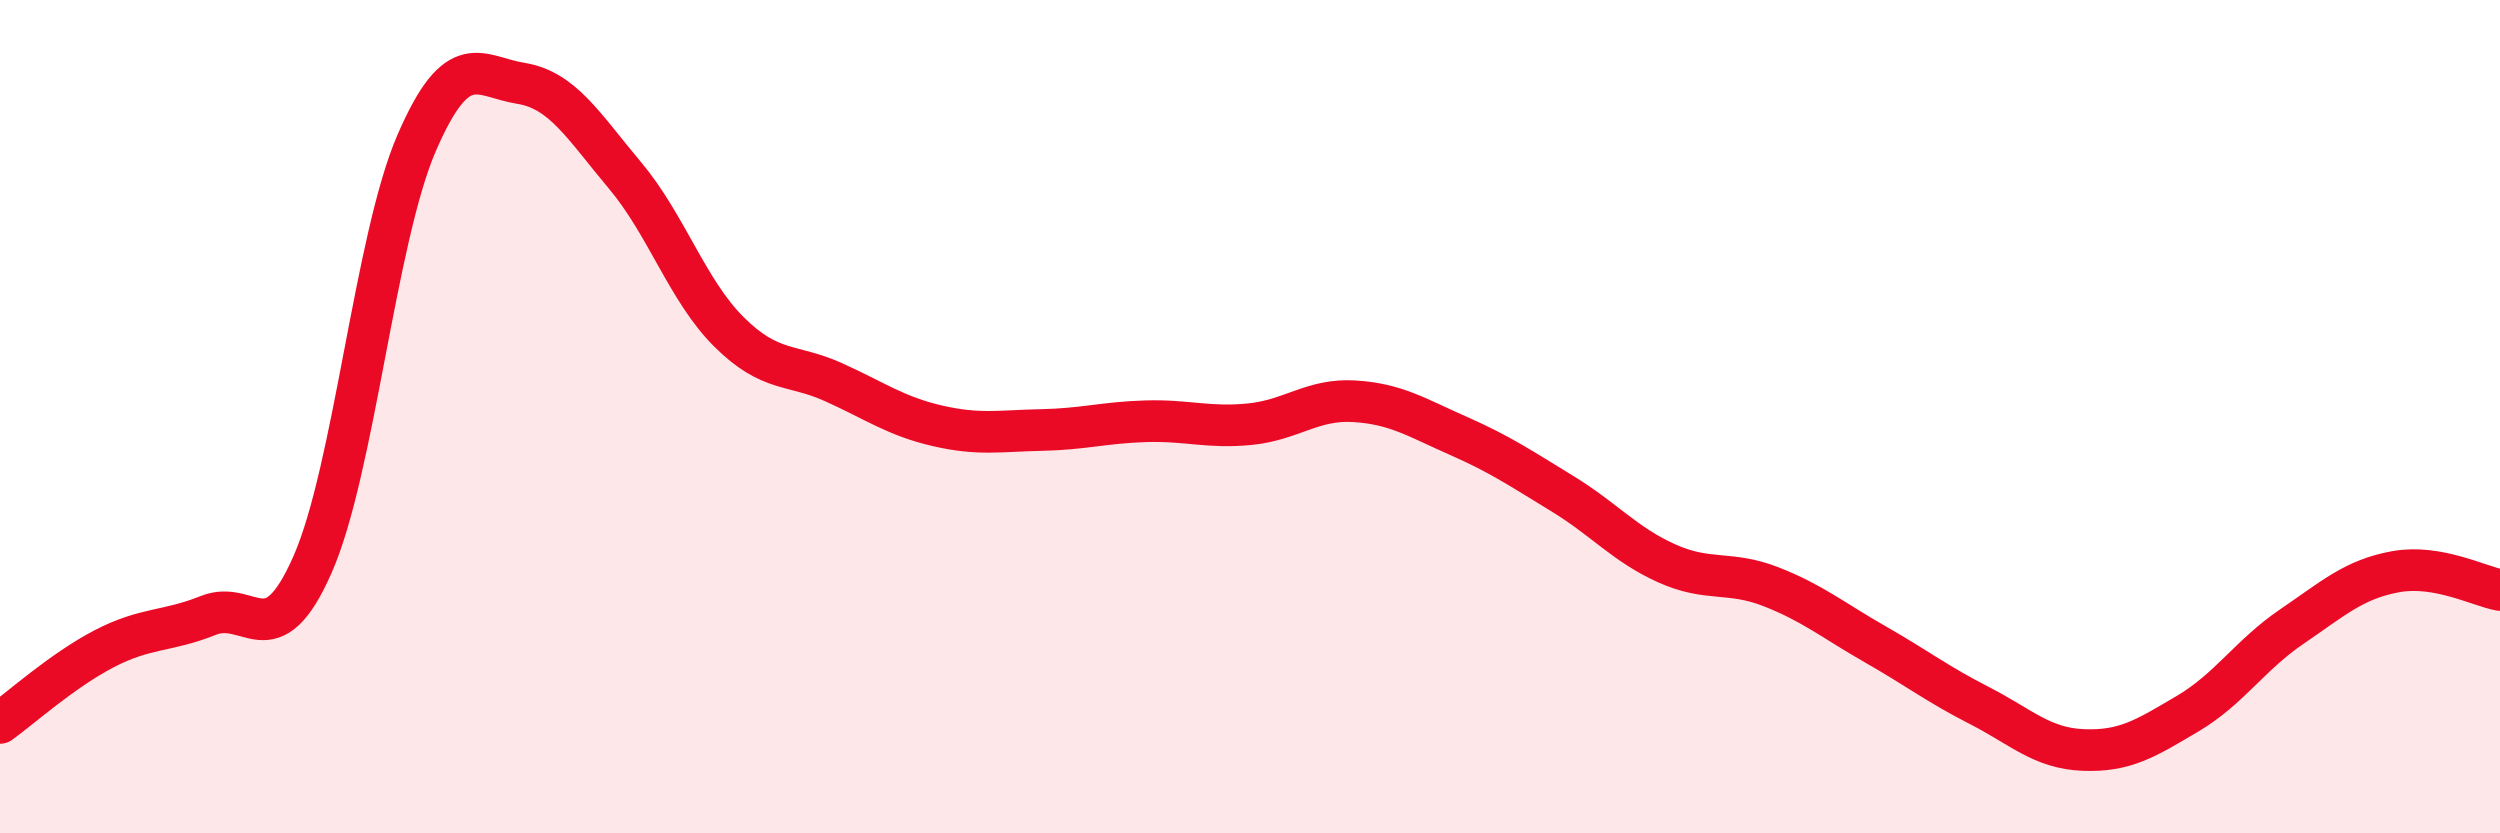
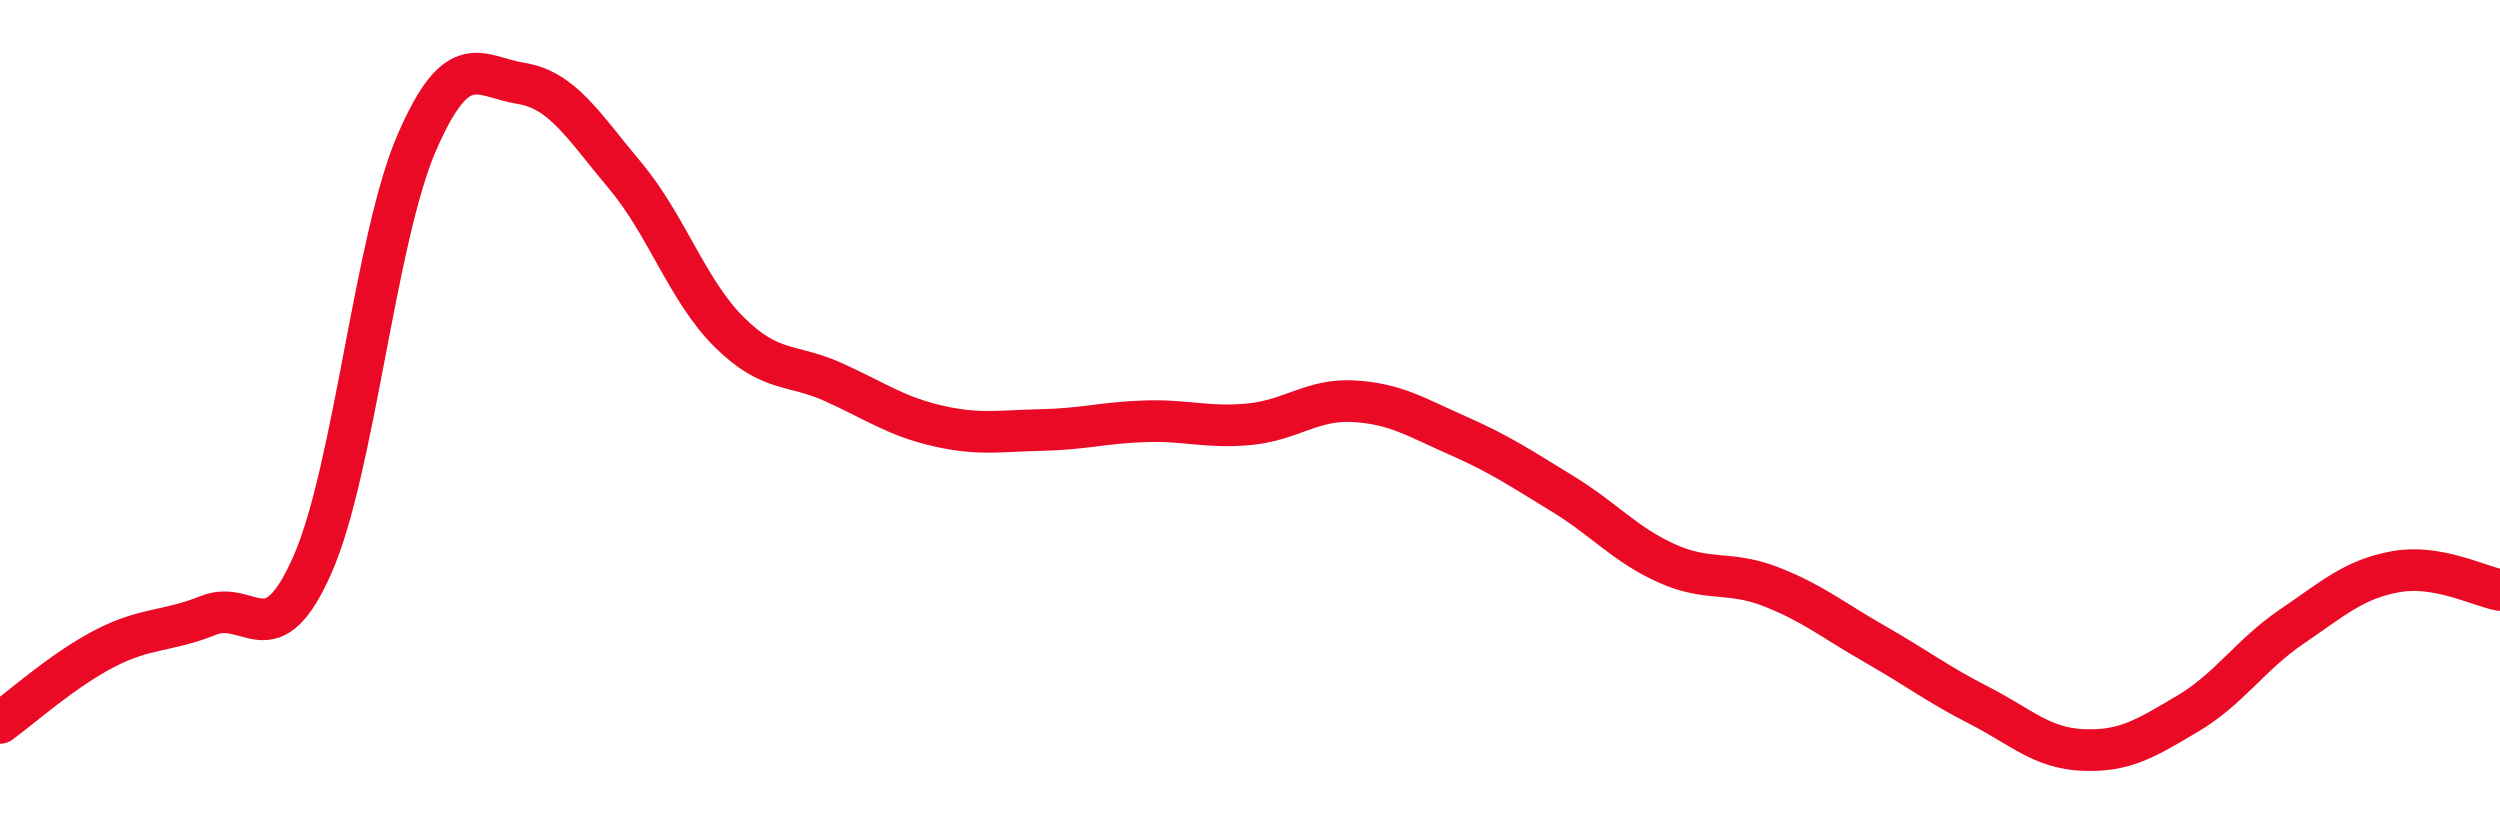
<svg xmlns="http://www.w3.org/2000/svg" width="60" height="20" viewBox="0 0 60 20">
-   <path d="M 0,17.35 C 0.5,16.99 1.5,16.09 2.5,15.57 C 3.5,15.05 4,15.17 5,14.77 C 6,14.37 6.5,15.82 7.5,13.55 C 8.5,11.28 9,5.74 10,3.43 C 11,1.12 11.5,1.84 12.5,2 C 13.5,2.16 14,3.02 15,4.21 C 16,5.4 16.5,6.98 17.5,7.97 C 18.5,8.96 19,8.72 20,9.17 C 21,9.62 21.5,9.99 22.5,10.22 C 23.5,10.45 24,10.34 25,10.32 C 26,10.3 26.5,10.14 27.5,10.11 C 28.5,10.08 29,10.28 30,10.18 C 31,10.08 31.5,9.57 32.5,9.63 C 33.5,9.69 34,10.02 35,10.46 C 36,10.9 36.5,11.24 37.5,11.85 C 38.5,12.46 39,13.07 40,13.52 C 41,13.97 41.5,13.69 42.5,14.08 C 43.5,14.47 44,14.89 45,15.46 C 46,16.03 46.5,16.42 47.5,16.93 C 48.5,17.44 49,17.96 50,18 C 51,18.04 51.5,17.72 52.5,17.13 C 53.5,16.54 54,15.72 55,15.04 C 56,14.36 56.5,13.9 57.5,13.72 C 58.5,13.54 59.5,14.07 60,14.16L60 20L0 20Z" fill="#EB0A25" opacity="0.1" stroke-linecap="round" stroke-linejoin="round" />
  <path d="M 0,17.35 C 0.5,16.99 1.5,16.09 2.5,15.57 C 3.5,15.05 4,15.17 5,14.77 C 6,14.37 6.5,15.82 7.5,13.55 C 8.5,11.28 9,5.74 10,3.43 C 11,1.12 11.5,1.84 12.5,2 C 13.5,2.16 14,3.02 15,4.21 C 16,5.4 16.5,6.98 17.5,7.97 C 18.5,8.96 19,8.72 20,9.17 C 21,9.62 21.5,9.99 22.5,10.22 C 23.5,10.45 24,10.34 25,10.32 C 26,10.3 26.5,10.14 27.5,10.11 C 28.5,10.08 29,10.28 30,10.18 C 31,10.08 31.5,9.57 32.5,9.63 C 33.5,9.69 34,10.02 35,10.46 C 36,10.9 36.5,11.24 37.5,11.85 C 38.5,12.46 39,13.07 40,13.52 C 41,13.97 41.5,13.69 42.5,14.08 C 43.5,14.47 44,14.89 45,15.46 C 46,16.03 46.5,16.42 47.5,16.93 C 48.5,17.44 49,17.96 50,18 C 51,18.04 51.5,17.72 52.5,17.13 C 53.5,16.54 54,15.72 55,15.04 C 56,14.36 56.5,13.9 57.5,13.72 C 58.5,13.54 59.5,14.07 60,14.16" stroke="#EB0A25" stroke-width="1" fill="none" stroke-linecap="round" stroke-linejoin="round" />
</svg>